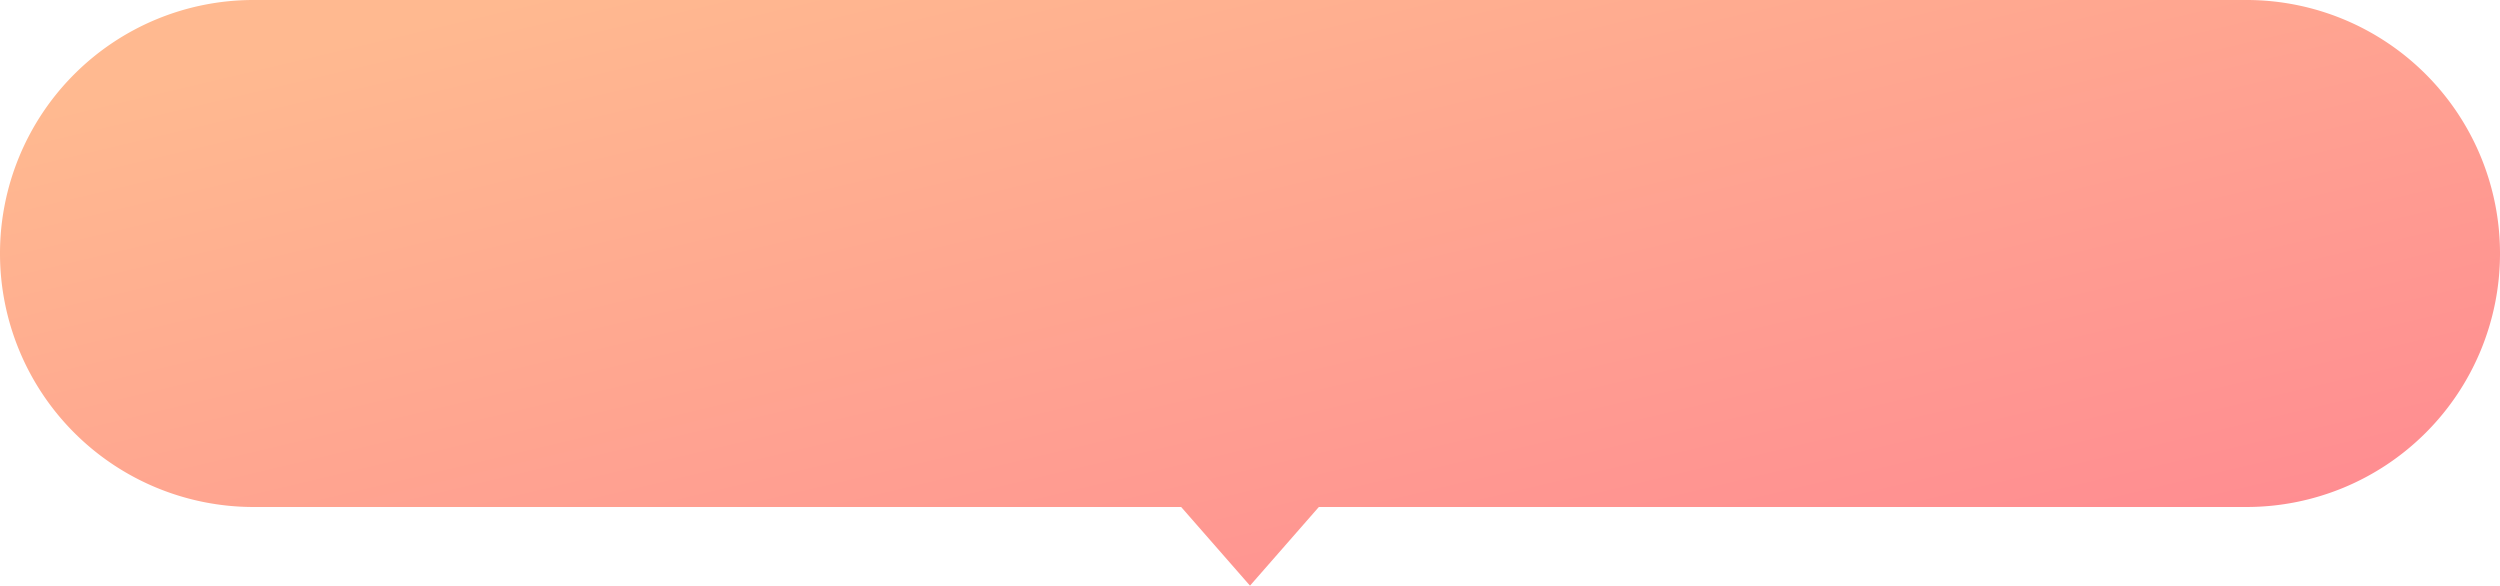
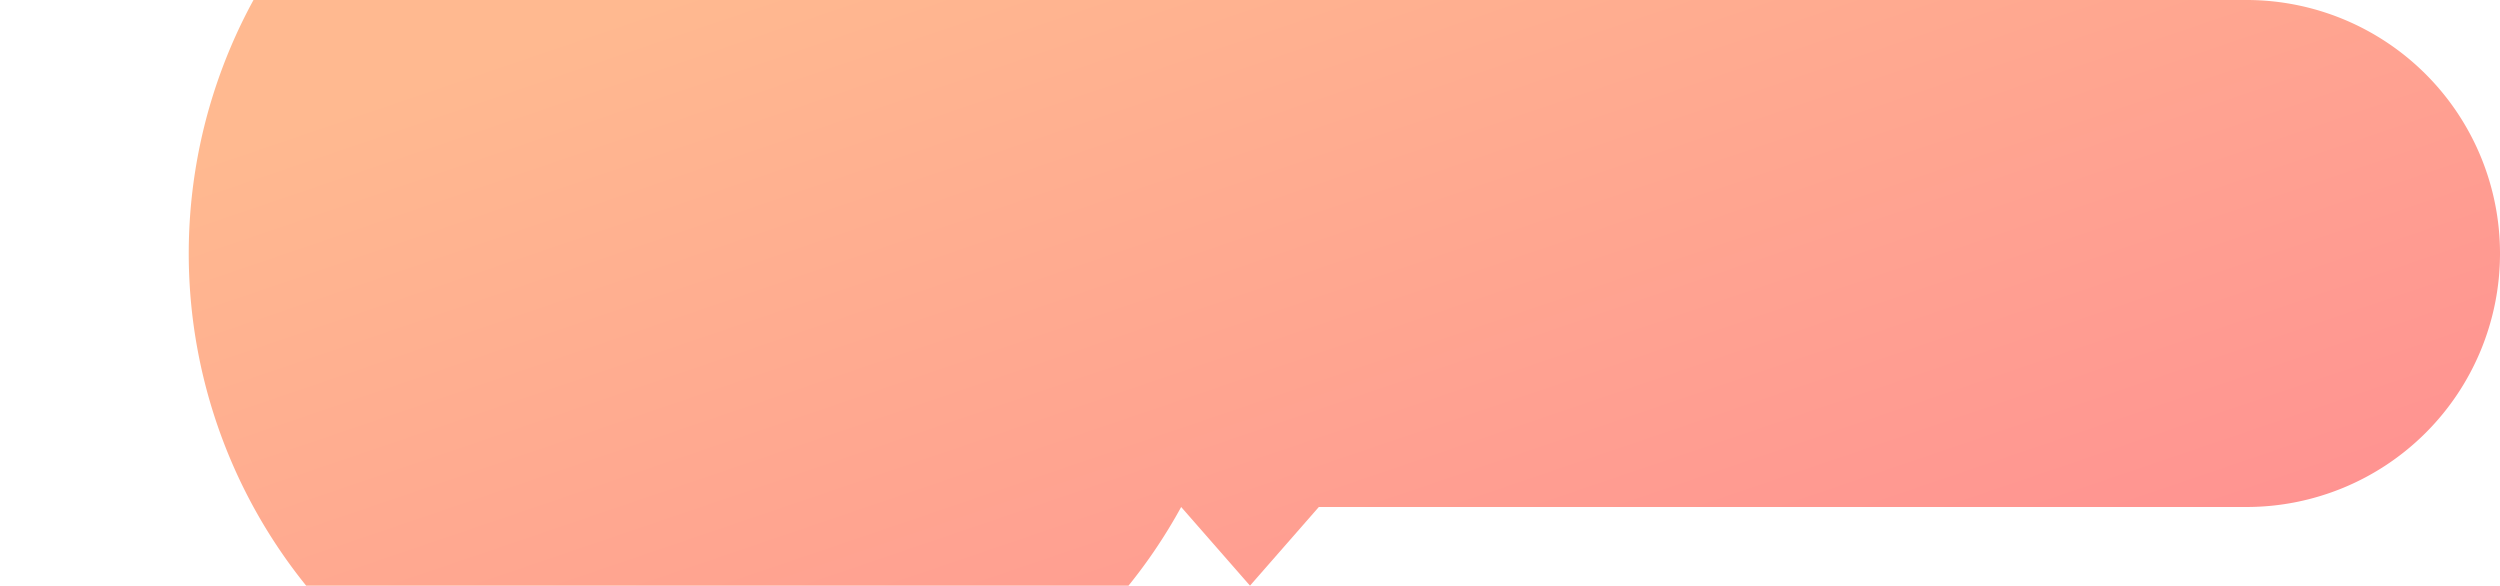
<svg xmlns="http://www.w3.org/2000/svg" width="286" height="67" viewBox="0 0 286 67">
  <defs>
    <linearGradient id="linear-gradient" x1="0.107" y1="0.101" x2="0.902" y2="0.879" gradientUnits="objectBoundingBox">
      <stop offset="0" stop-color="#ffb990" />
      <stop offset="1" stop-color="#ff8d91" />
    </linearGradient>
  </defs>
-   <path id="合体_4" data-name="合体 4" d="M135.125,58H29A29,29,0,0,1,29,0H257a29,29,0,1,1,0,58H150.875L143,67Z" fill="url(#linear-gradient)" style="mix-blend-mode: multiply;isolation: isolate" />
+   <path id="合体_4" data-name="合体 4" d="M135.125,58A29,29,0,0,1,29,0H257a29,29,0,1,1,0,58H150.875L143,67Z" fill="url(#linear-gradient)" style="mix-blend-mode: multiply;isolation: isolate" />
</svg>